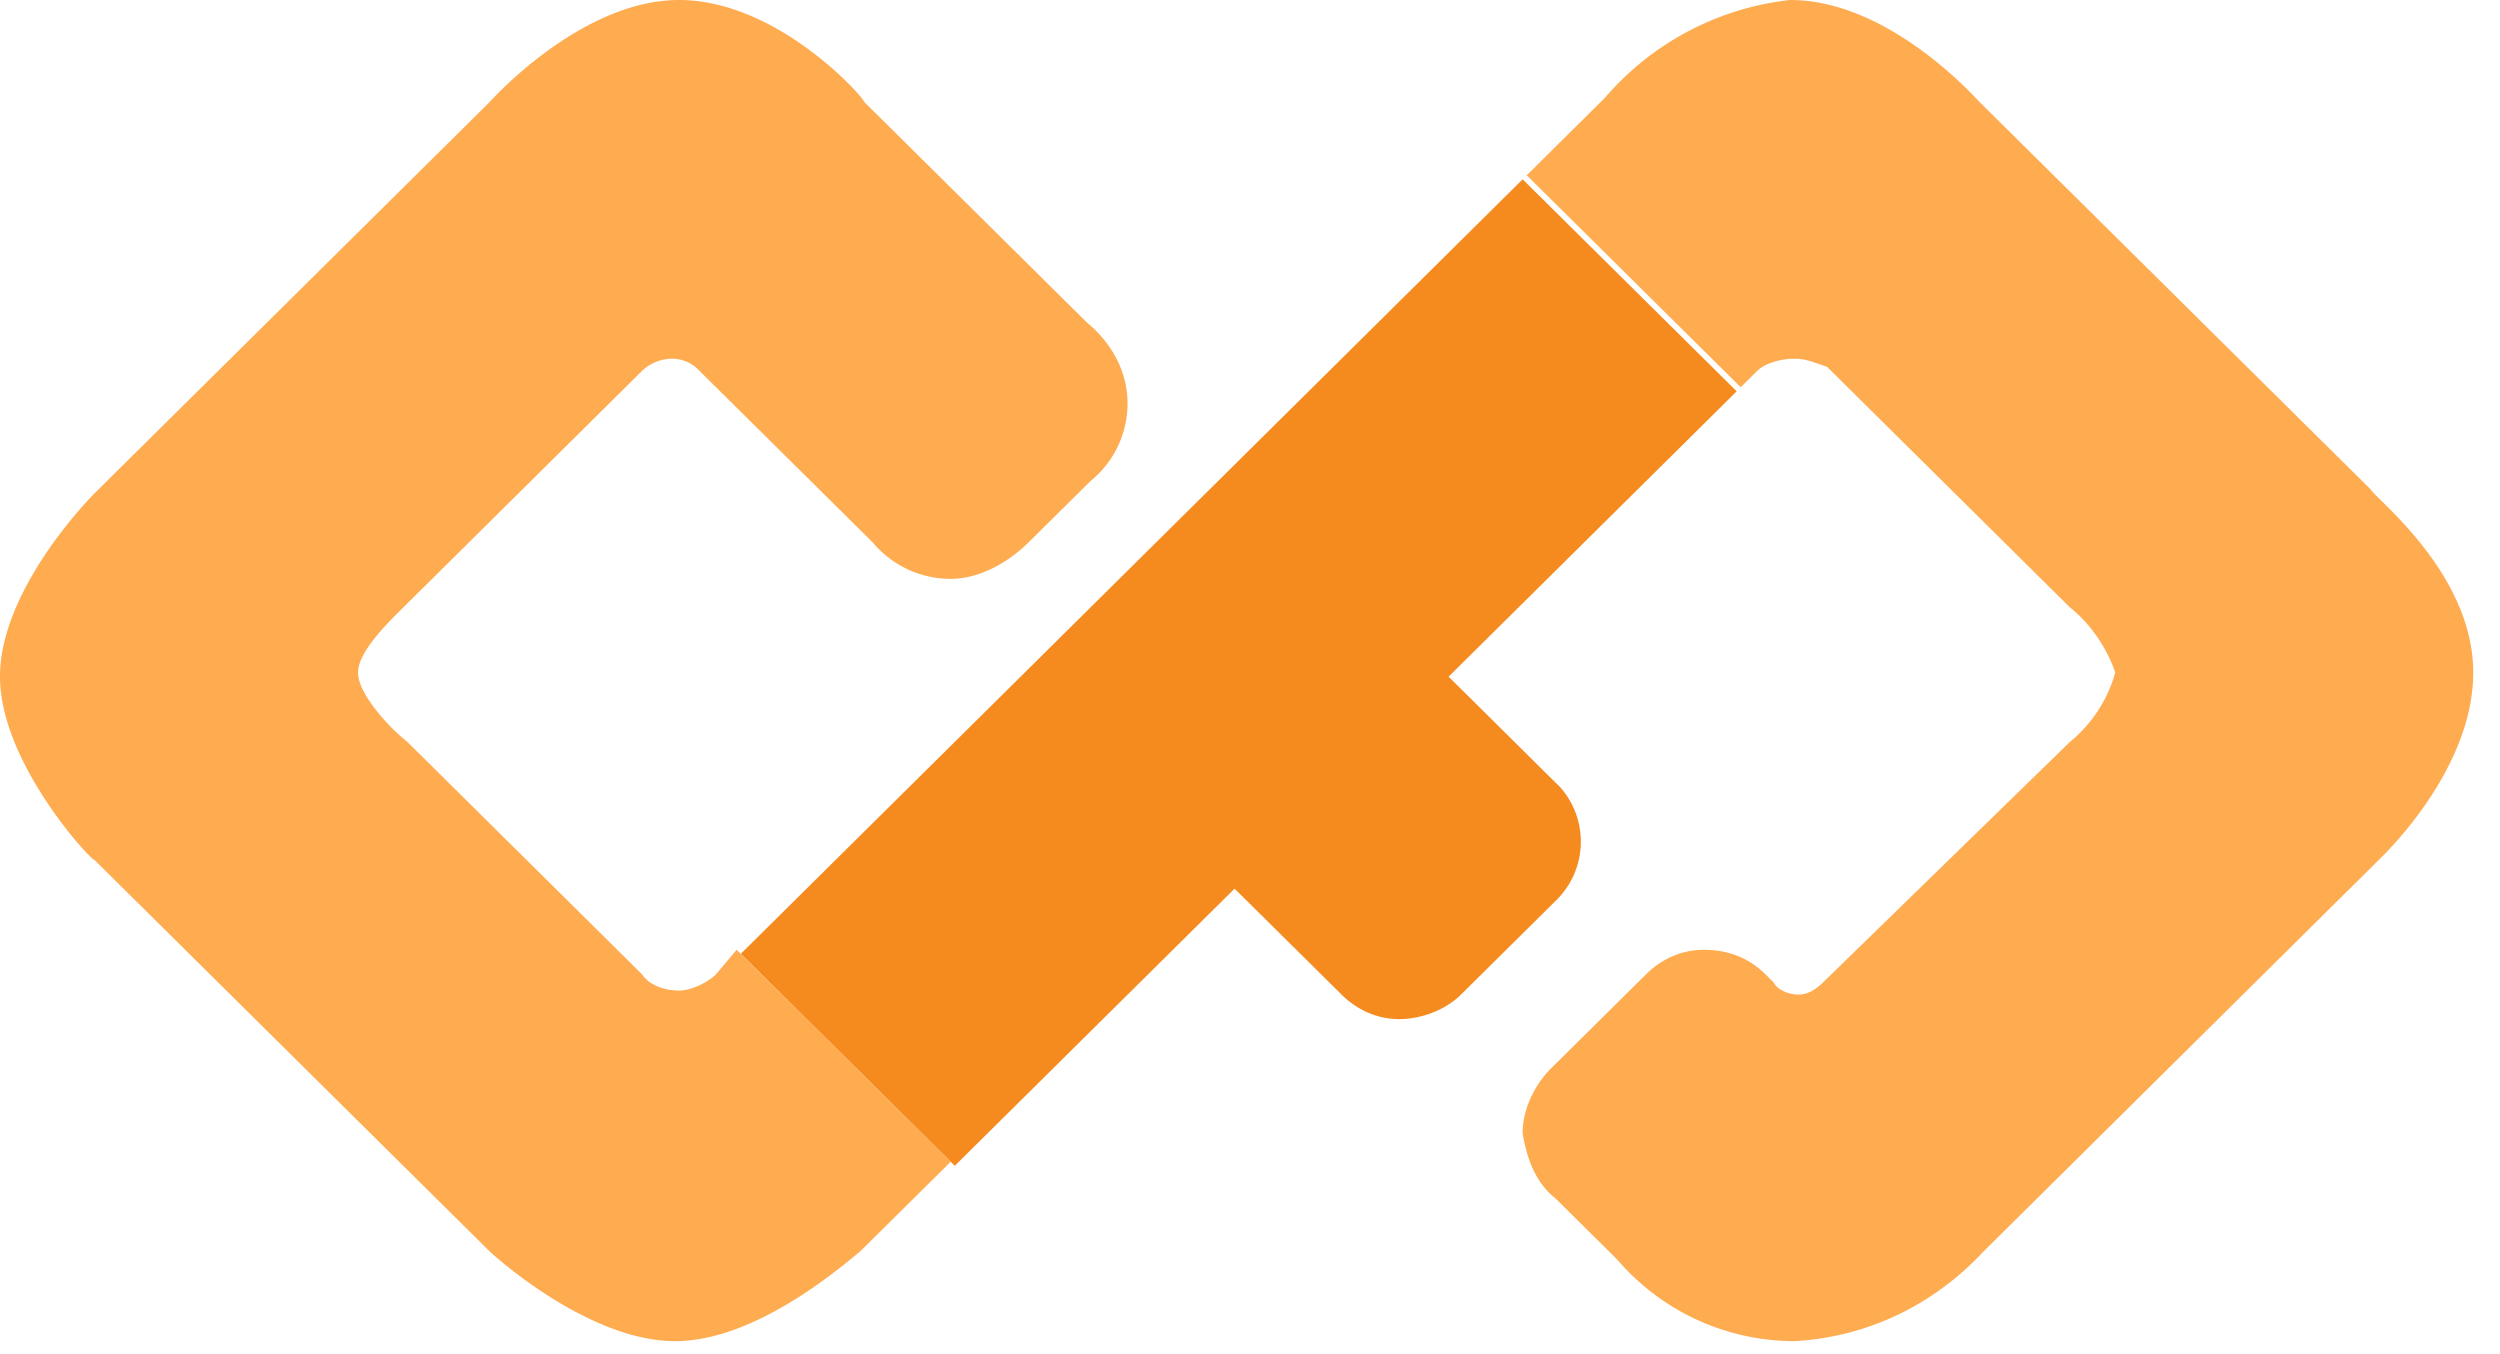
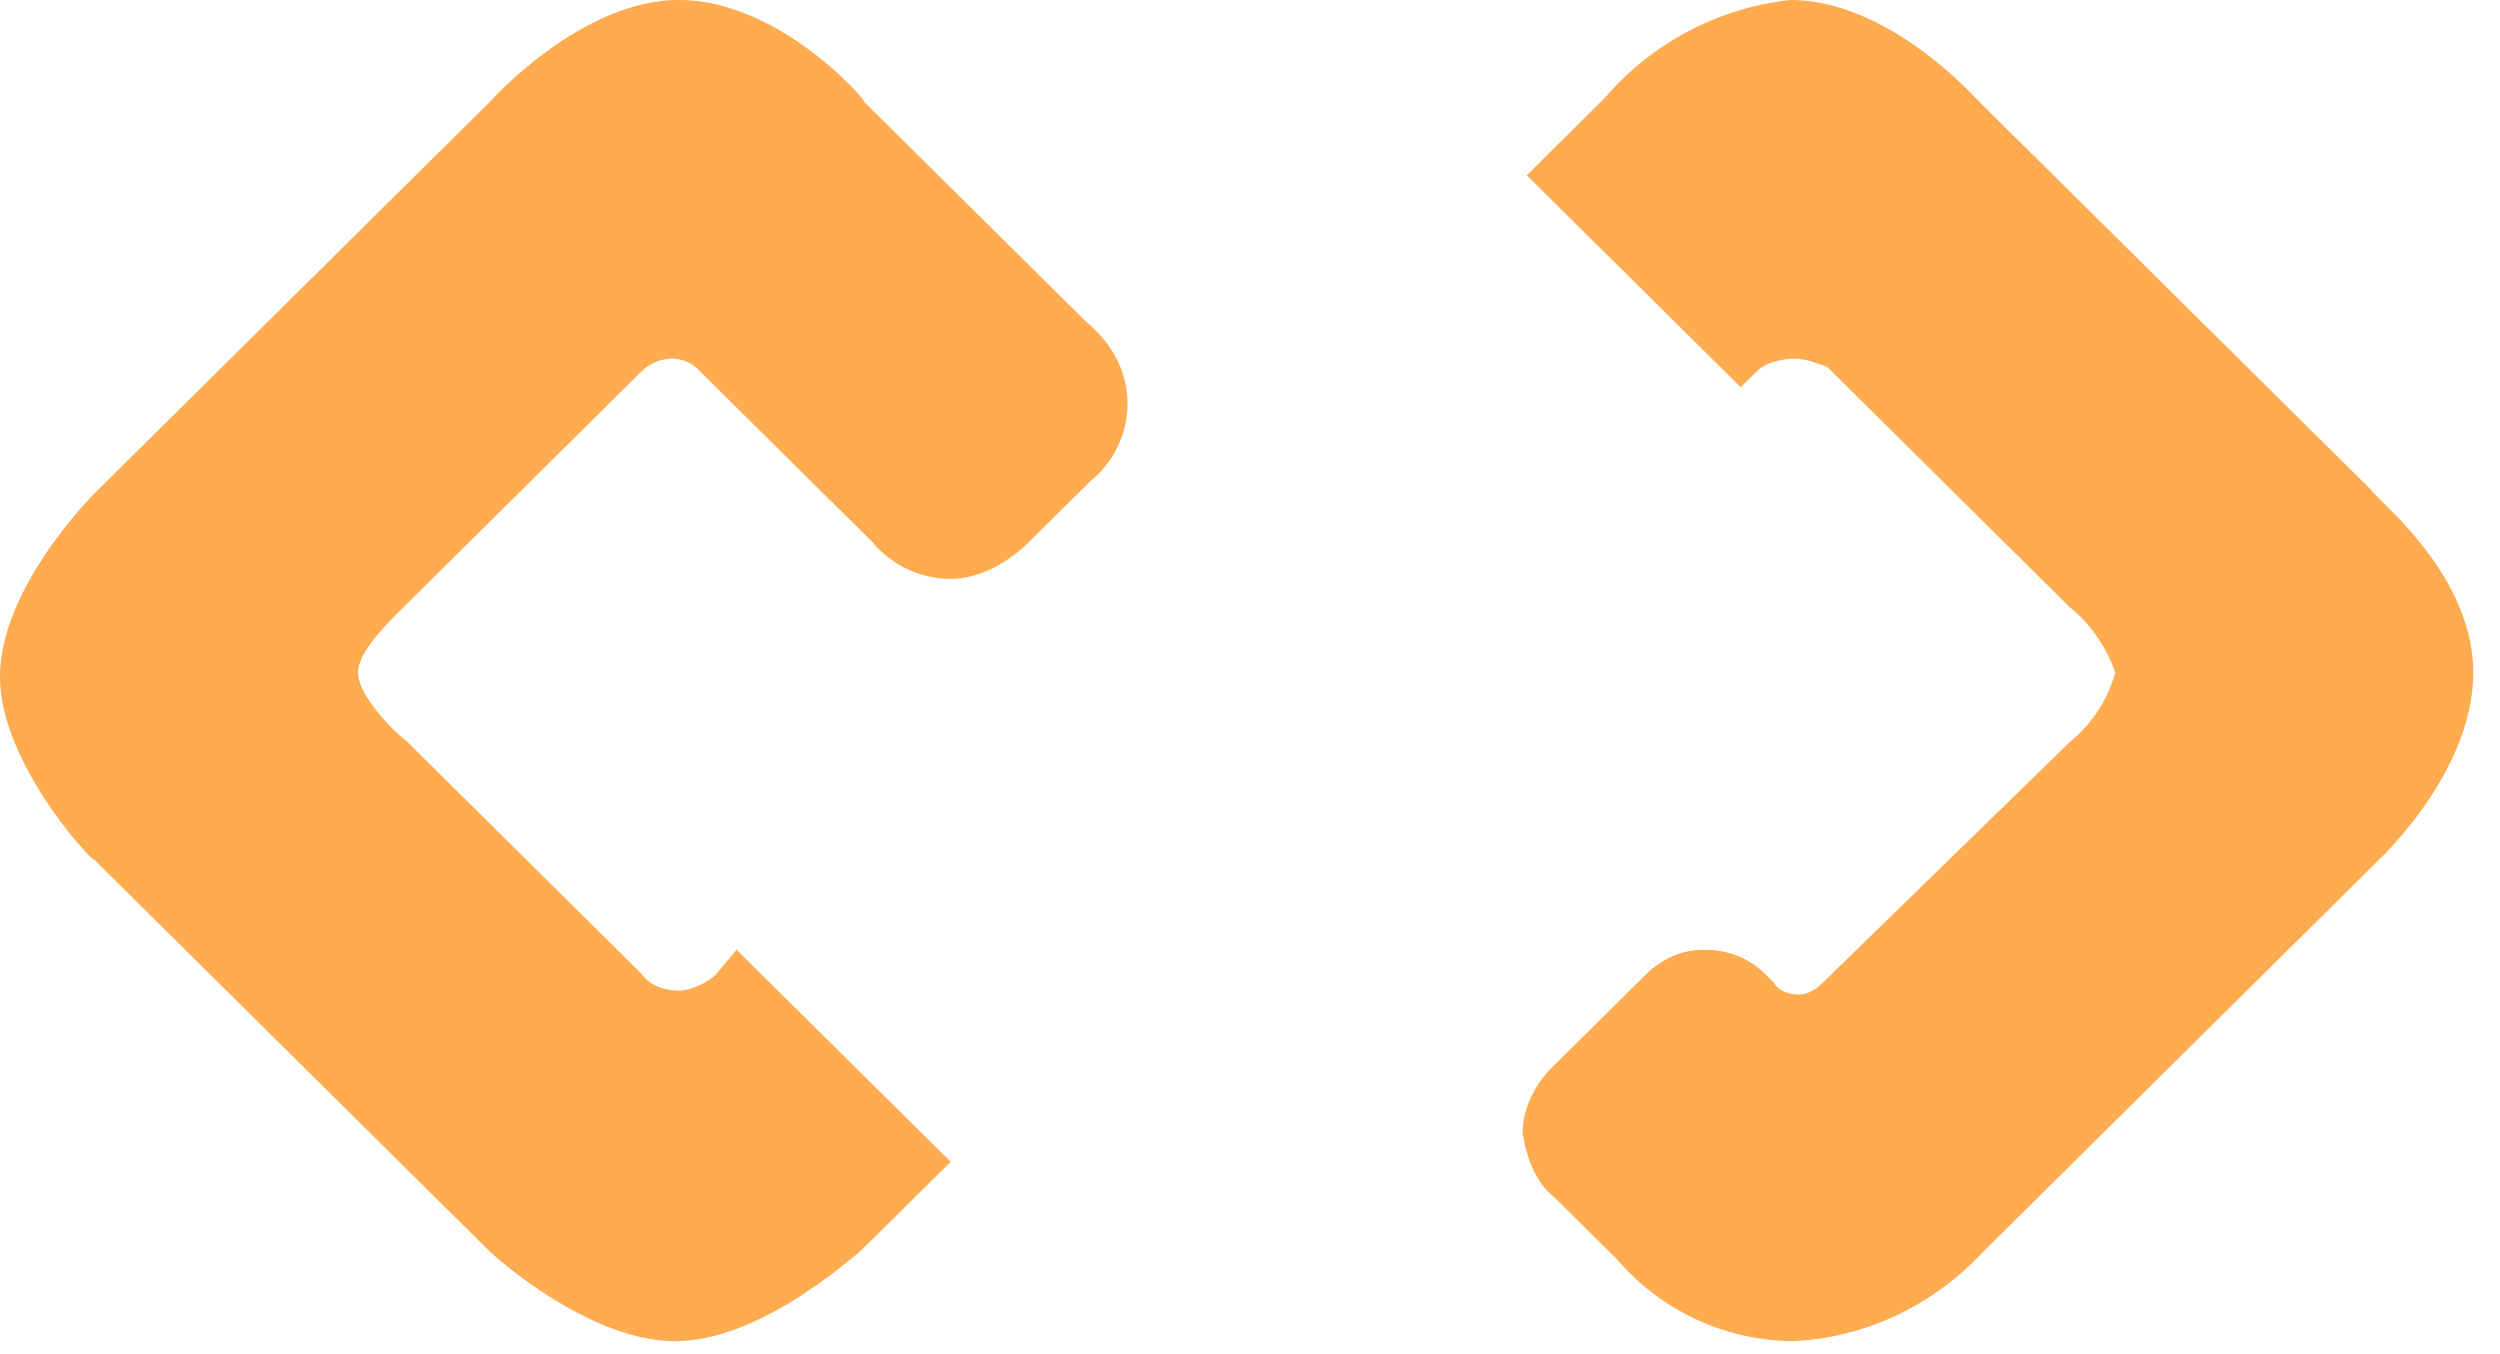
<svg xmlns="http://www.w3.org/2000/svg" width="48" height="26" viewBox="0 0 48 26">
  <g fill="none" fill-rule="evenodd">
-     <path d="m14.223 18.314 4.108 4.07 5.373-5.322 2.055 2.035c.316.313.71.47 1.106.47.395 0 .869-.157 1.185-.47l1.817-1.8a1.575 1.575 0 0 0 .08-2.192l-.08-.078-2.054-2.035 5.057-5.009.474-.47-4.109-4.07-15.012 14.871z" fill="#F58A1F" />
    <path d="M13.748 18.706c-.158.156-.474.313-.71.313-.238 0-.554-.078-.712-.313l-4.504-4.461c-.395-.314-.948-.94-.948-1.331s.553-.94.87-1.252l4.582-4.54a.858.858 0 0 1 .553-.235.72.72 0 0 1 .553.235l3.319 3.287c.395.47.948.705 1.501.705.553 0 1.106-.313 1.501-.705l1.186-1.174a1.92 1.92 0 0 0 .71-1.487c0-.626-.315-1.174-.79-1.565l-4.266-4.226c0-.079-1.66-1.957-3.556-1.957-1.896 0-3.634 1.957-3.634 1.957L1.817 9.47C1.66 9.627 0 11.35 0 12.992c0 1.644 1.738 3.522 1.817 3.522l7.586 7.514c.079.078 1.896 1.722 3.555 1.722 1.502 0 3.082-1.33 3.556-1.722l.079-.078 1.66-1.644-4.11-4.07-.395.47zM45.512 9.392l-7.506-7.435C37.926 1.878 36.267 0 34.37 0a5.477 5.477 0 0 0-3.556 1.878l-1.422 1.41-.079.077 4.109 4.07.316-.313c.158-.156.474-.235.711-.235s.395.079.632.157l4.662 4.618c.395.313.711.782.87 1.252a2.635 2.635 0 0 1-.87 1.33l-4.74 4.618c-.159.157-.317.235-.475.235-.158 0-.395-.078-.474-.235l-.158-.156c-.316-.313-.711-.47-1.185-.47-.395 0-.79.157-1.106.47l-1.818 1.8c-.316.313-.553.783-.553 1.252.08.47.237.94.632 1.252l1.185 1.174a4.485 4.485 0 0 0 3.398 1.566c1.422-.079 2.687-.705 3.635-1.722l7.585-7.514c.08-.078 1.817-1.722 1.817-3.6 0-1.878-1.817-3.287-1.975-3.522" fill="#FFAB50" />
  </g>
</svg>